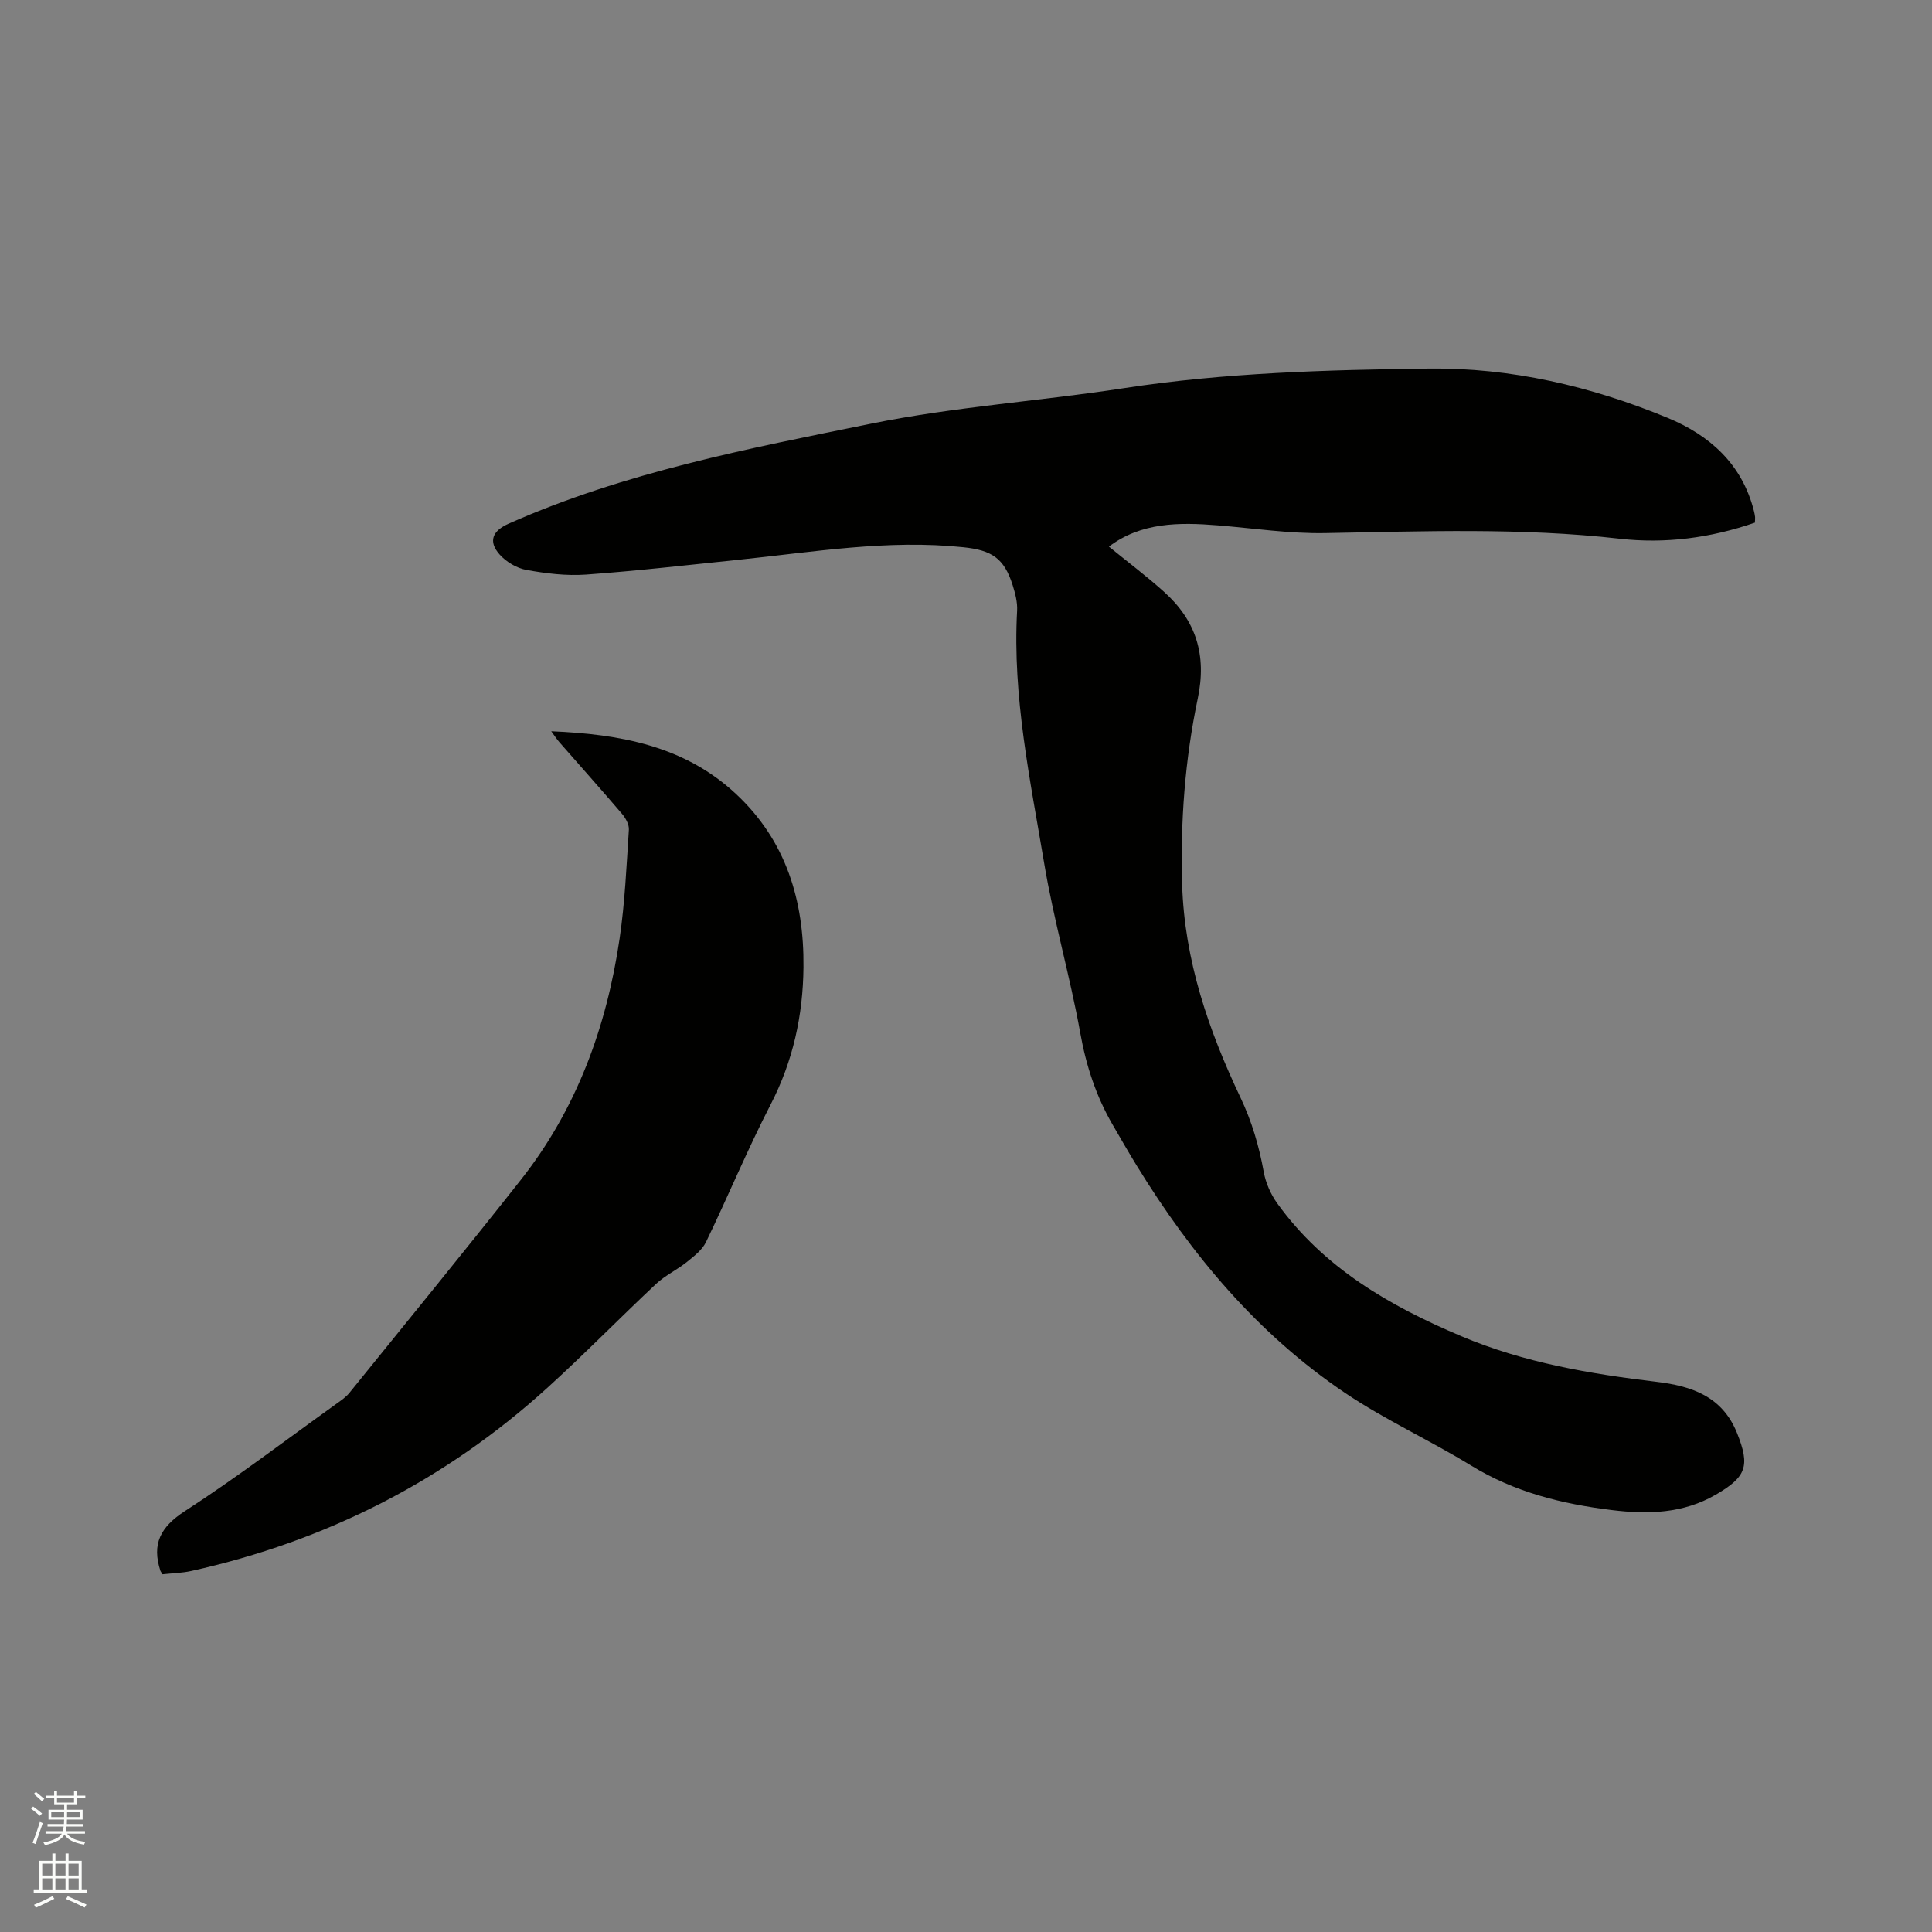
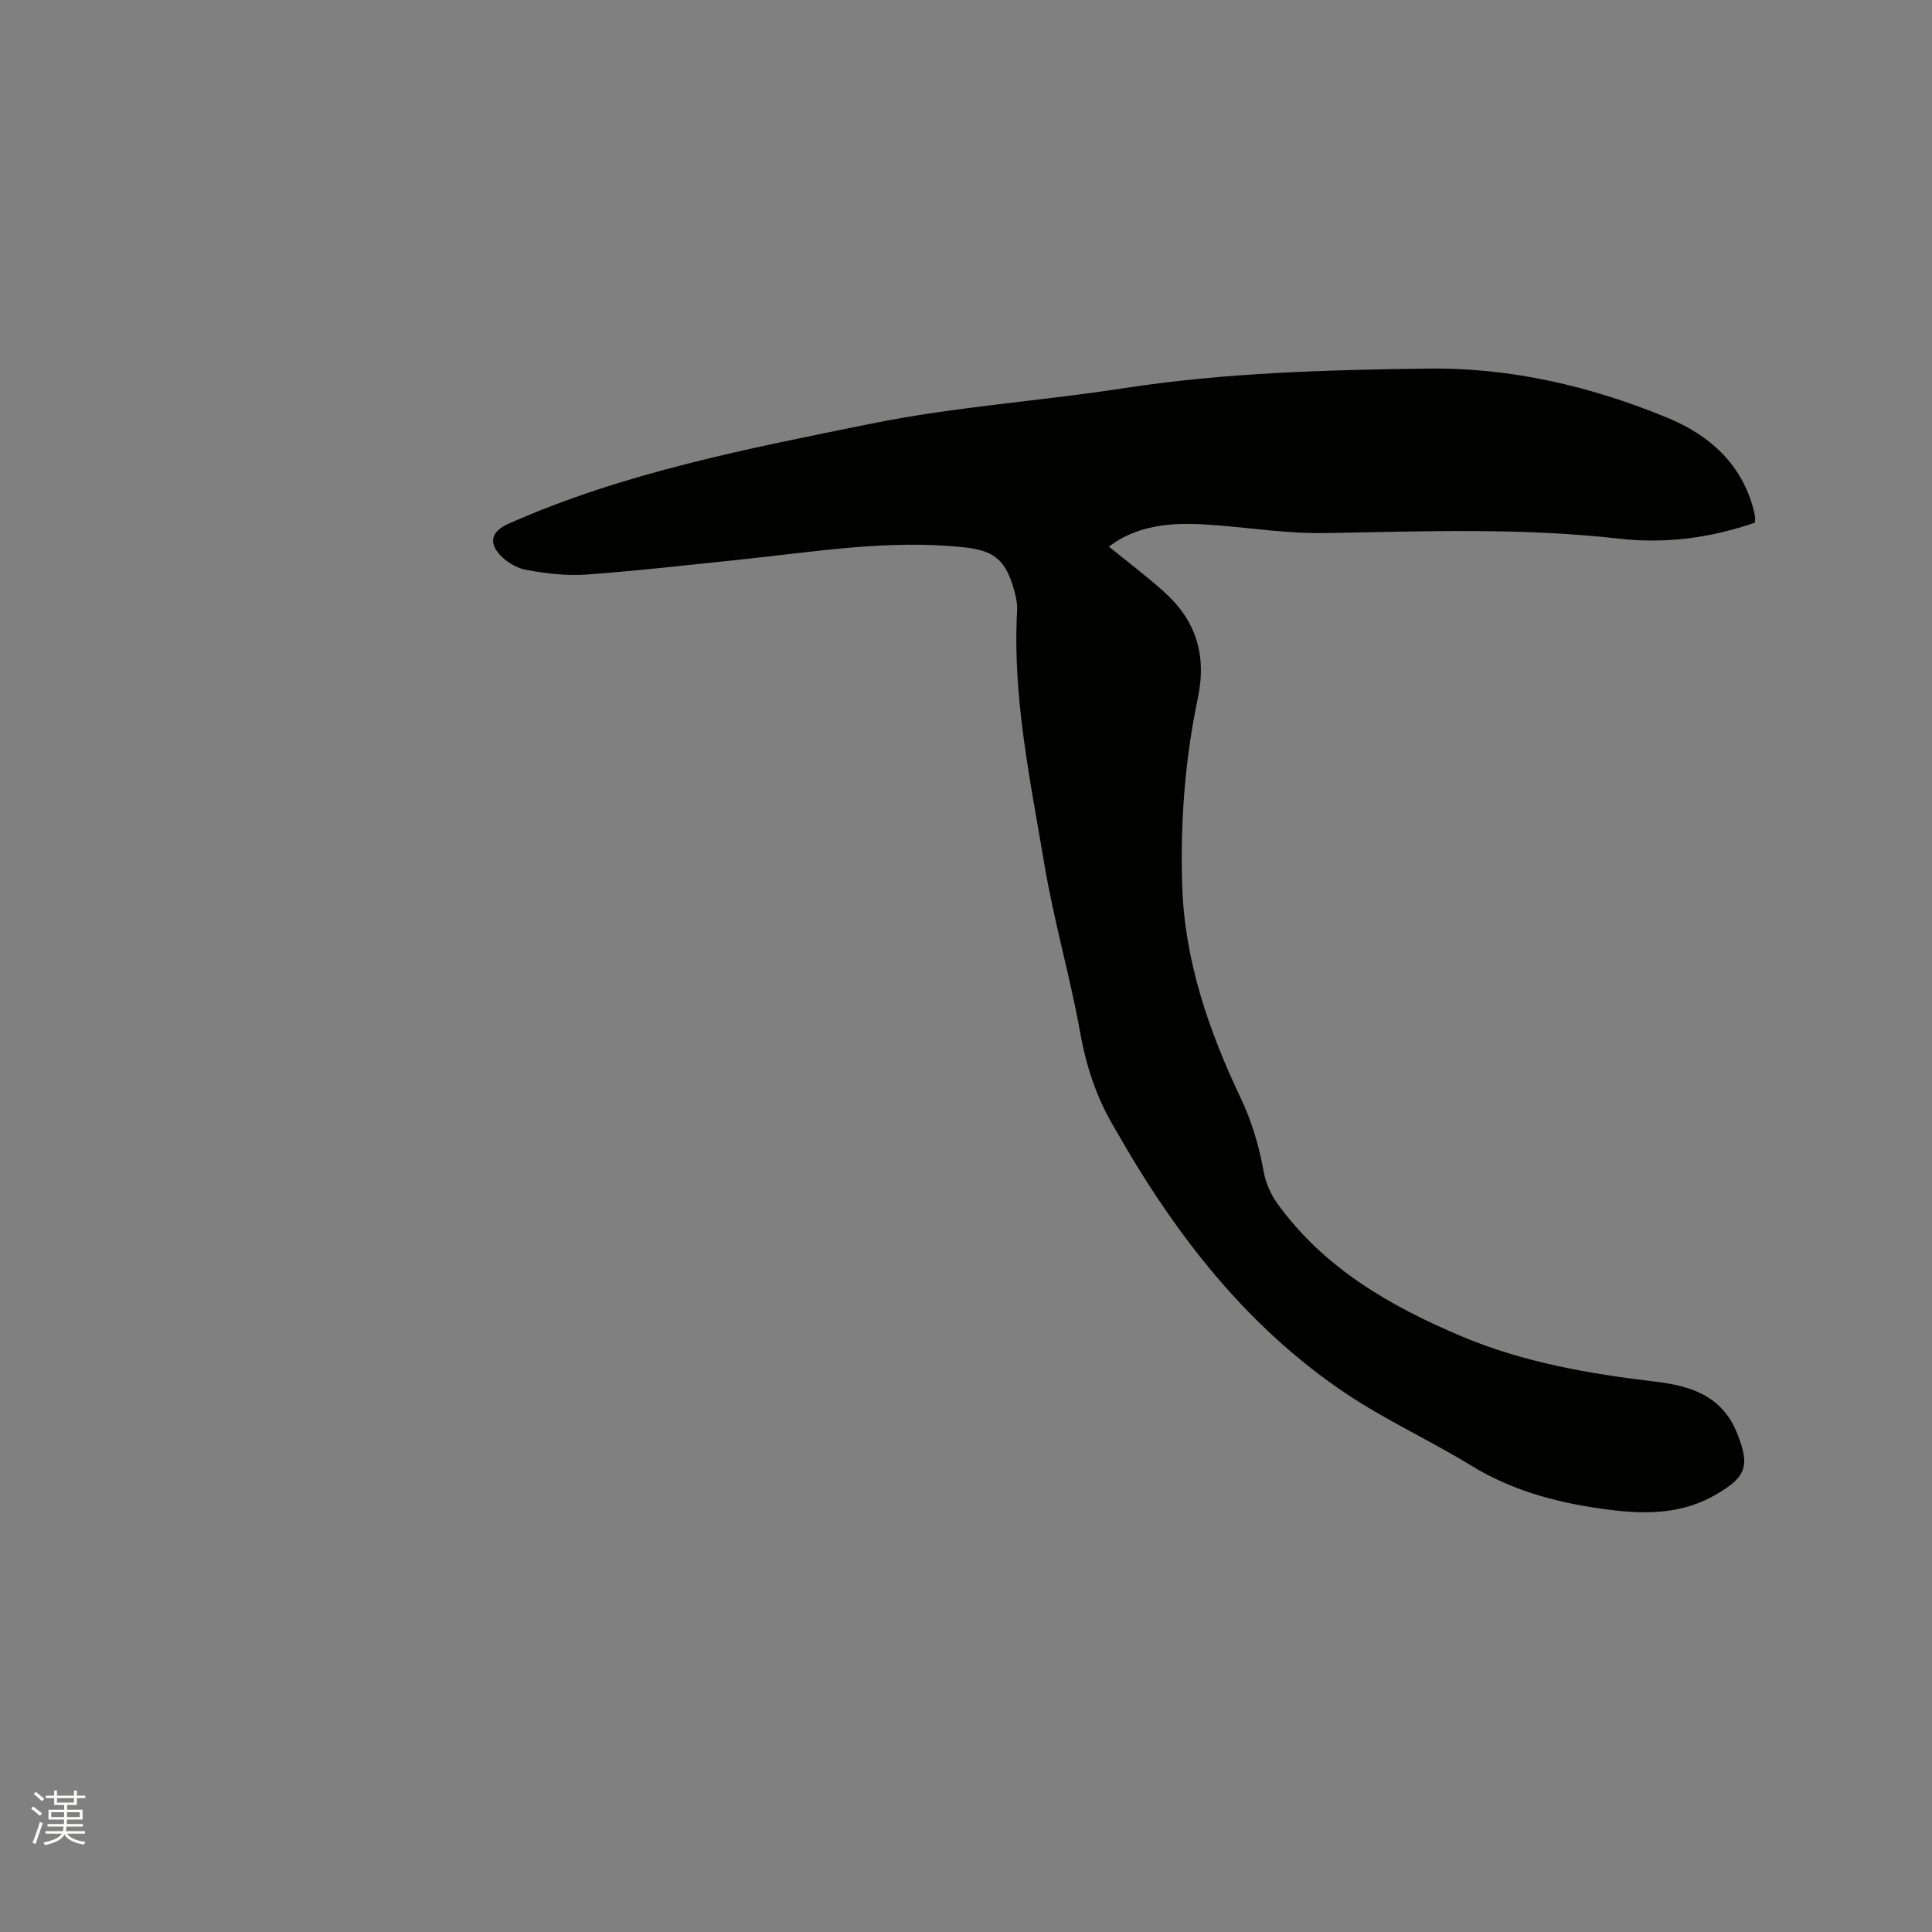
<svg xmlns="http://www.w3.org/2000/svg" enable-background="new 0 0 400 400" viewBox="0 0 400 400">
  <rect x="0" y="0" width="400" height="400" fill="#808080" stroke="none" />
  <path d="m6.44 374.46.42-.45c.65.47 1.27.95 1.85 1.44l-.45.49c-.65-.56-1.25-1.06-1.82-1.48m.93 7.33-.63-.26c.55-1.36 1.05-2.8 1.52-4.33.19.1.38.19.59.27-.46 1.29-.95 2.73-1.48 4.32m-.38-10.38.44-.42c.43.34 1.01.82 1.74 1.44l-.49.49c-.53-.51-1.09-1.01-1.69-1.51m2.5.35h1.72v-1.04h.59v1.04h3.52v-1.04h.59v1.04h1.75v.53h-1.75v1.42h-2.03v.97h3.22v2.03h-3.24c0 .35-.01.66-.03.93h3.32v.53h-3.37c-.03.27-.08.58-.15.94h3.96v.53h-3.71c.67.92 1.93 1.48 3.79 1.68-.13.24-.23.44-.29.59-2.13-.38-3.48-1.08-4.04-2.12-.43.97-1.77 1.72-4.03 2.23-.09-.19-.2-.37-.33-.55 2.1-.42 3.37-1.03 3.81-1.83h-3.36v-.53h3.58c.08-.29.13-.61.16-.94h-3.33v-.53h3.39c.02-.27.04-.58.04-.93h-3.23v-2.03h3.25v-.97h-2.07v-1.42h-1.73zm1.12 3.44v1h2.65c.01-.3.02-.44.01-.4v-.25-.35zm1.19-2h3.52v-.91h-3.52zm4.71 2h-2.63v.59c0 .15-.01.28-.01.4h2.64z" fill="#fbfcfa" />
-   <path d="m13.56 383.74h.63v1.52h2.72v6.07h1.13v.6h-11.06v-.6h1.13v-6.07h2.73v-1.52h.63v1.52h2.1v-1.52zm-2.69 8.83.38.56c-1.24.63-2.53 1.25-3.85 1.85-.1-.21-.21-.42-.34-.63 1.36-.55 2.63-1.15 3.81-1.78m-2.13-4.27h2.1v-2.45h-2.1zm0 3.04h2.1v-2.46h-2.1zm2.72-3.04h2.1v-2.45h-2.1zm0 3.04h2.1v-2.46h-2.1zm6.07 3.6c-1.41-.71-2.7-1.3-3.86-1.78l.35-.56c1.45.62 2.75 1.19 3.88 1.72zm-1.25-9.09h-2.1v2.45h2.1zm-2.09 5.49h2.1v-2.46h-2.1z" fill="#fbfcfa" />
  <g fill="#010100">
    <path d="m363.33 108.21c-9.24 3.19-18.59 4.4-28.04 3.32-20.31-2.31-40.63-1.52-60.97-1.16-7.38.13-14.78-1-22.17-1.6-8.03-.66-15.91-.64-22.56 4.4 3.81 3.11 7.76 6.08 11.42 9.37 6.61 5.93 8.87 13.07 6.98 22.05-2.66 12.67-3.63 25.59-3.24 38.57.48 15.68 5.47 30.15 12.09 44.1 2.35 4.95 3.83 10.01 4.8 15.36.41 2.28 1.45 4.64 2.8 6.52 9.64 13.38 23.27 21.24 38.14 27.52 12.95 5.47 26.58 7.78 40.37 9.43 7.32.87 13.65 3.04 16.69 10.62 2.72 6.79 1.95 9.05-4.38 12.73-6.79 3.95-14.09 4.12-21.58 3.2-10.28-1.26-20.11-3.7-29.11-9.22-8.57-5.25-17.81-9.45-26.12-15.05-18.06-12.17-31.75-28.55-43.08-47-1.72-2.8-3.35-5.65-5-8.49-3.43-5.91-5.49-12.2-6.71-18.99-2.11-11.76-5.49-23.3-7.46-35.08-2.9-17.32-6.6-34.59-5.62-52.35.1-1.74-.38-3.58-.91-5.27-1.77-5.64-4.36-7.28-10.2-7.89-15.67-1.65-31.06.99-46.52 2.59-10.54 1.09-21.07 2.31-31.63 3.07-4.07.29-8.28-.23-12.32-.96-2.01-.36-4.21-1.67-5.57-3.21-2.41-2.73-1.45-4.89 1.86-6.36 24.02-10.66 49.68-15.56 75.16-20.73 17.2-3.49 34.85-4.65 52.23-7.33 20.92-3.22 42.01-3.79 63.06-4.06 17.06-.22 33.68 3.66 49.49 10.19 8.75 3.61 15.46 9.59 17.9 19.29.1.41.19.83.24 1.25.03.28-.02.6-.04 1.17z" />
-     <path d="m33.64 325.94c-.31-.51-.38-.59-.42-.68-1.84-5.59-.02-9.11 5.07-12.41 10.75-6.96 20.97-14.76 31.39-22.23.94-.67 1.94-1.36 2.66-2.24 11.86-14.67 23.8-29.28 35.48-44.09 11.57-14.67 17.78-31.69 20.47-50.01 1.09-7.43 1.42-14.98 1.91-22.49.07-1.07-.66-2.4-1.41-3.28-4.26-5-8.65-9.9-12.98-14.85-.53-.61-.97-1.29-1.68-2.26 14.34.6 27.61 3.05 38.24 12.97 10.38 9.68 14.12 22.09 13.98 35.9-.1 9.97-2.16 19.43-6.81 28.43-4.8 9.31-8.81 19.02-13.37 28.45-.79 1.64-2.47 2.93-3.95 4.12-2.04 1.64-4.5 2.78-6.39 4.55-7.58 7.1-14.84 14.56-22.54 21.54-21.16 19.21-45.83 31.72-73.71 37.9-1.92.42-3.95.46-5.94.68z" />
  </g>
</svg>